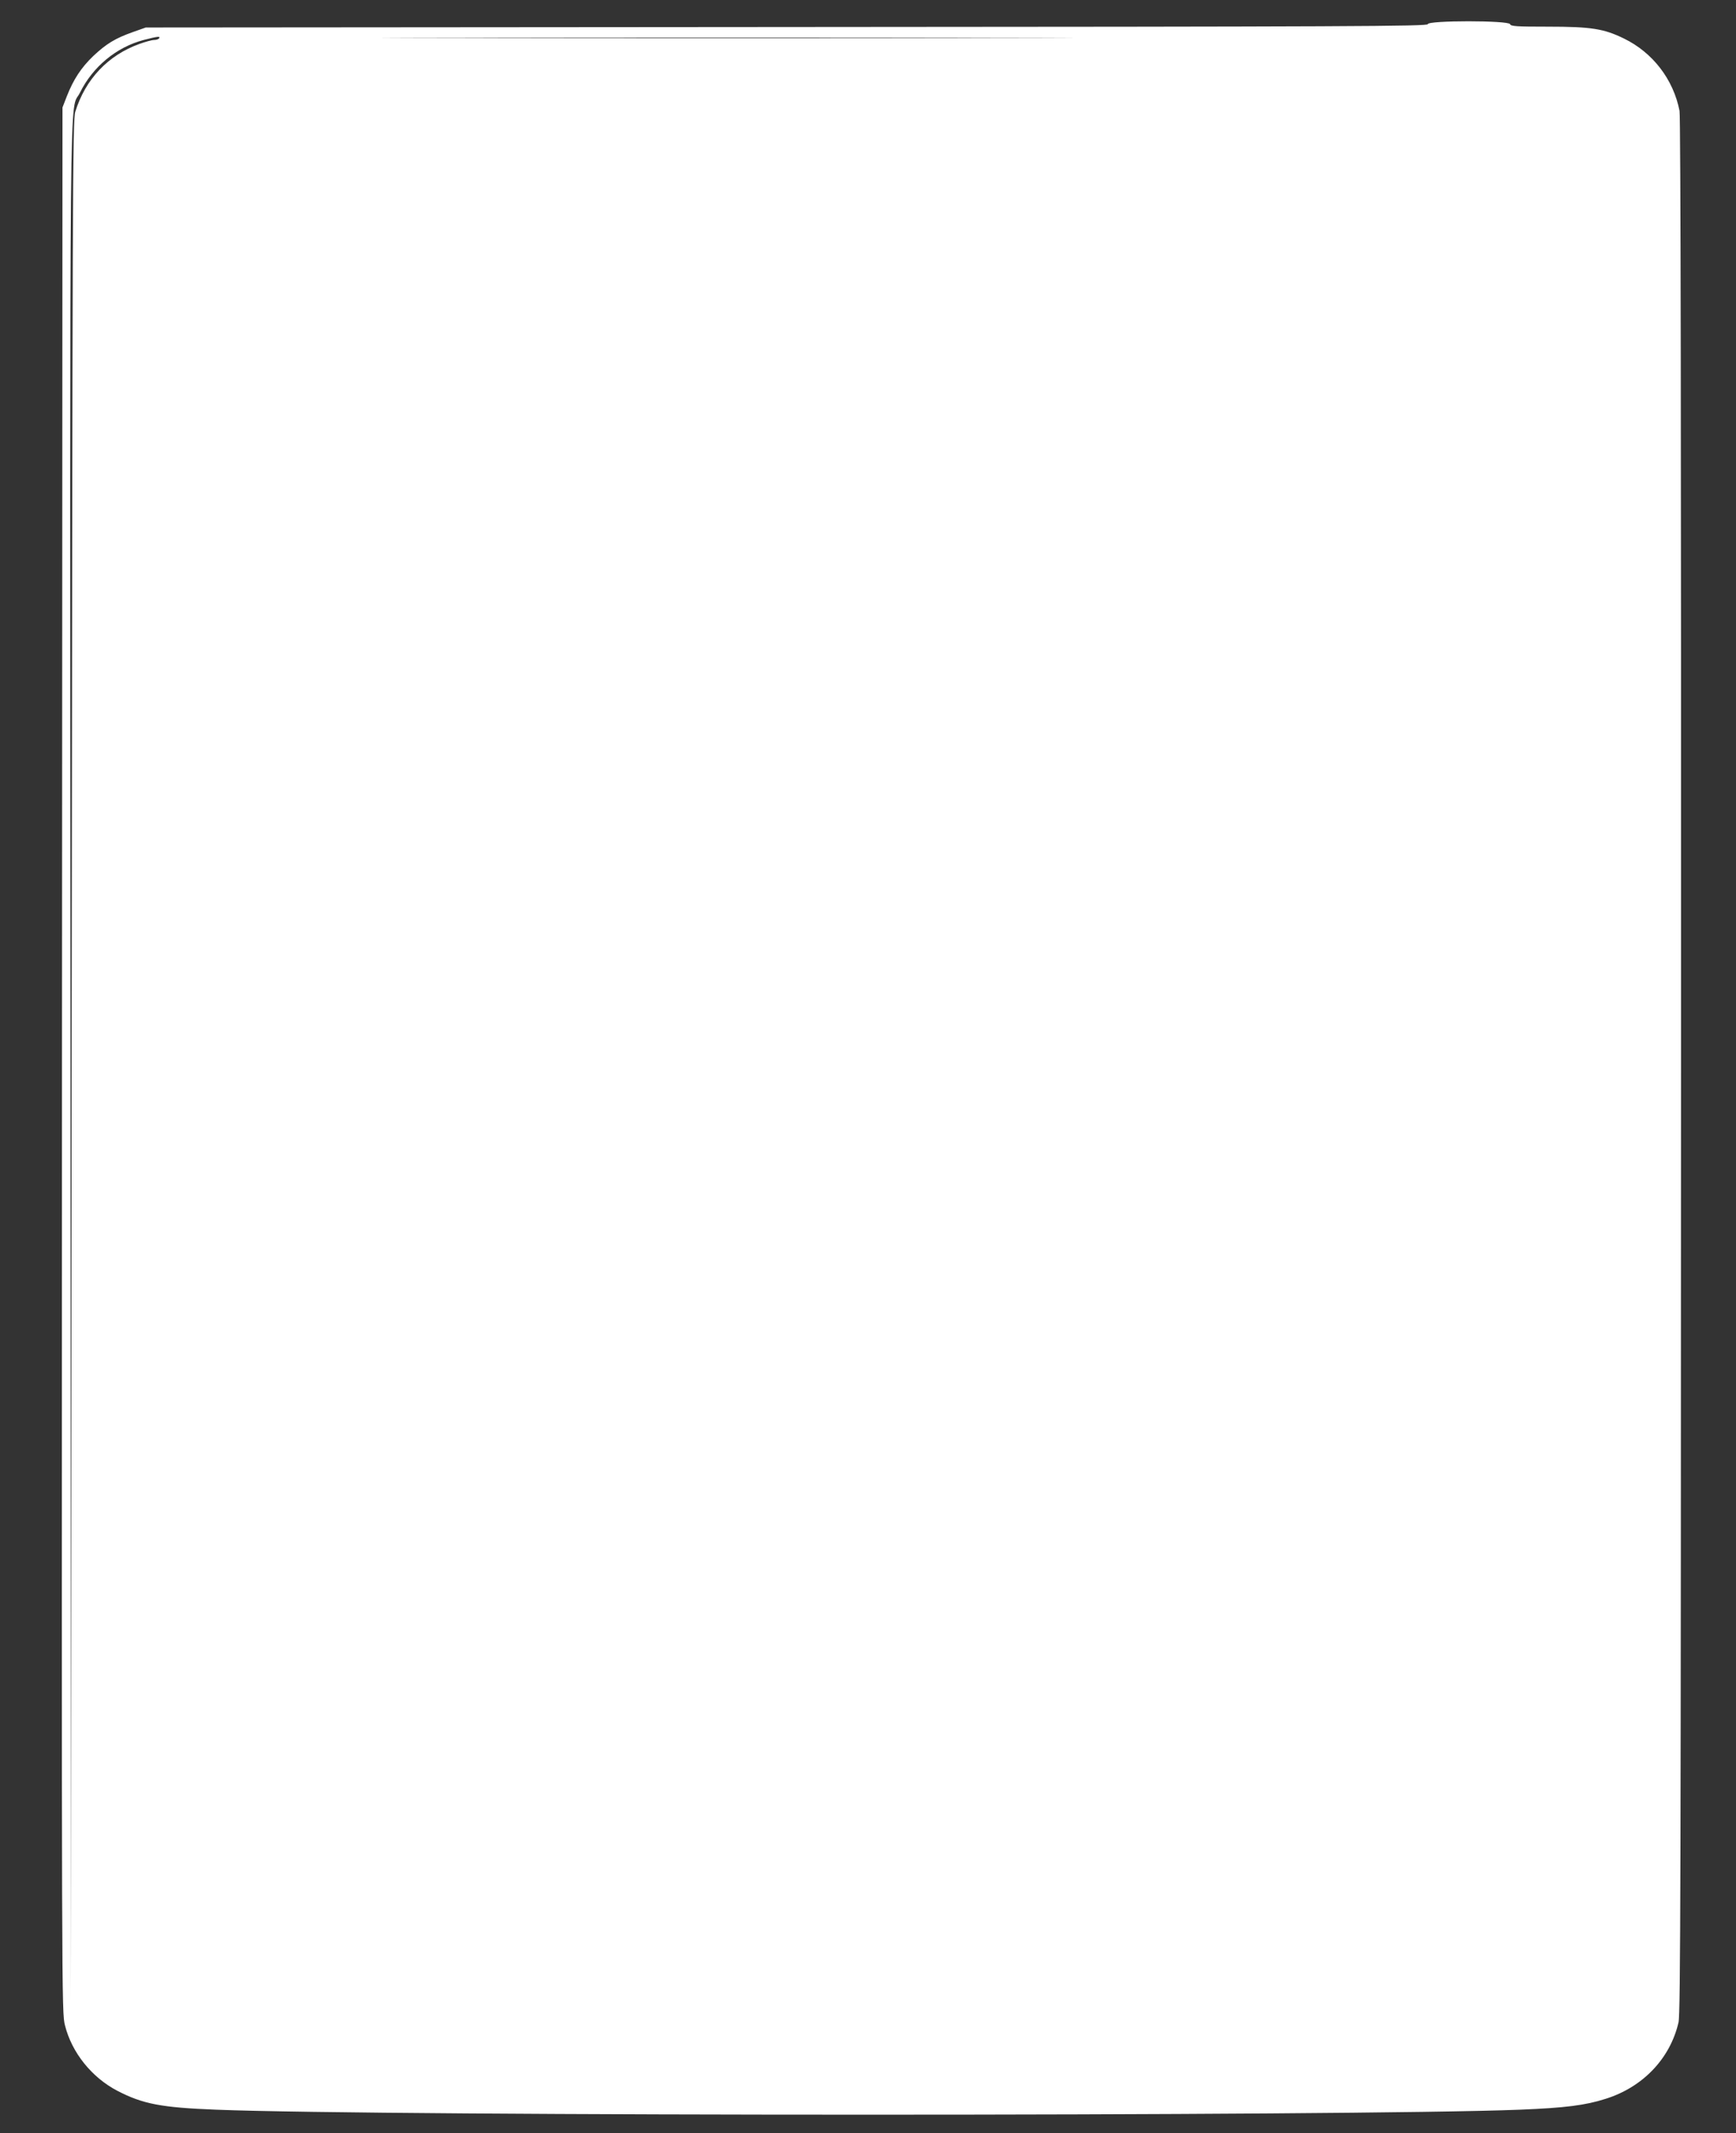
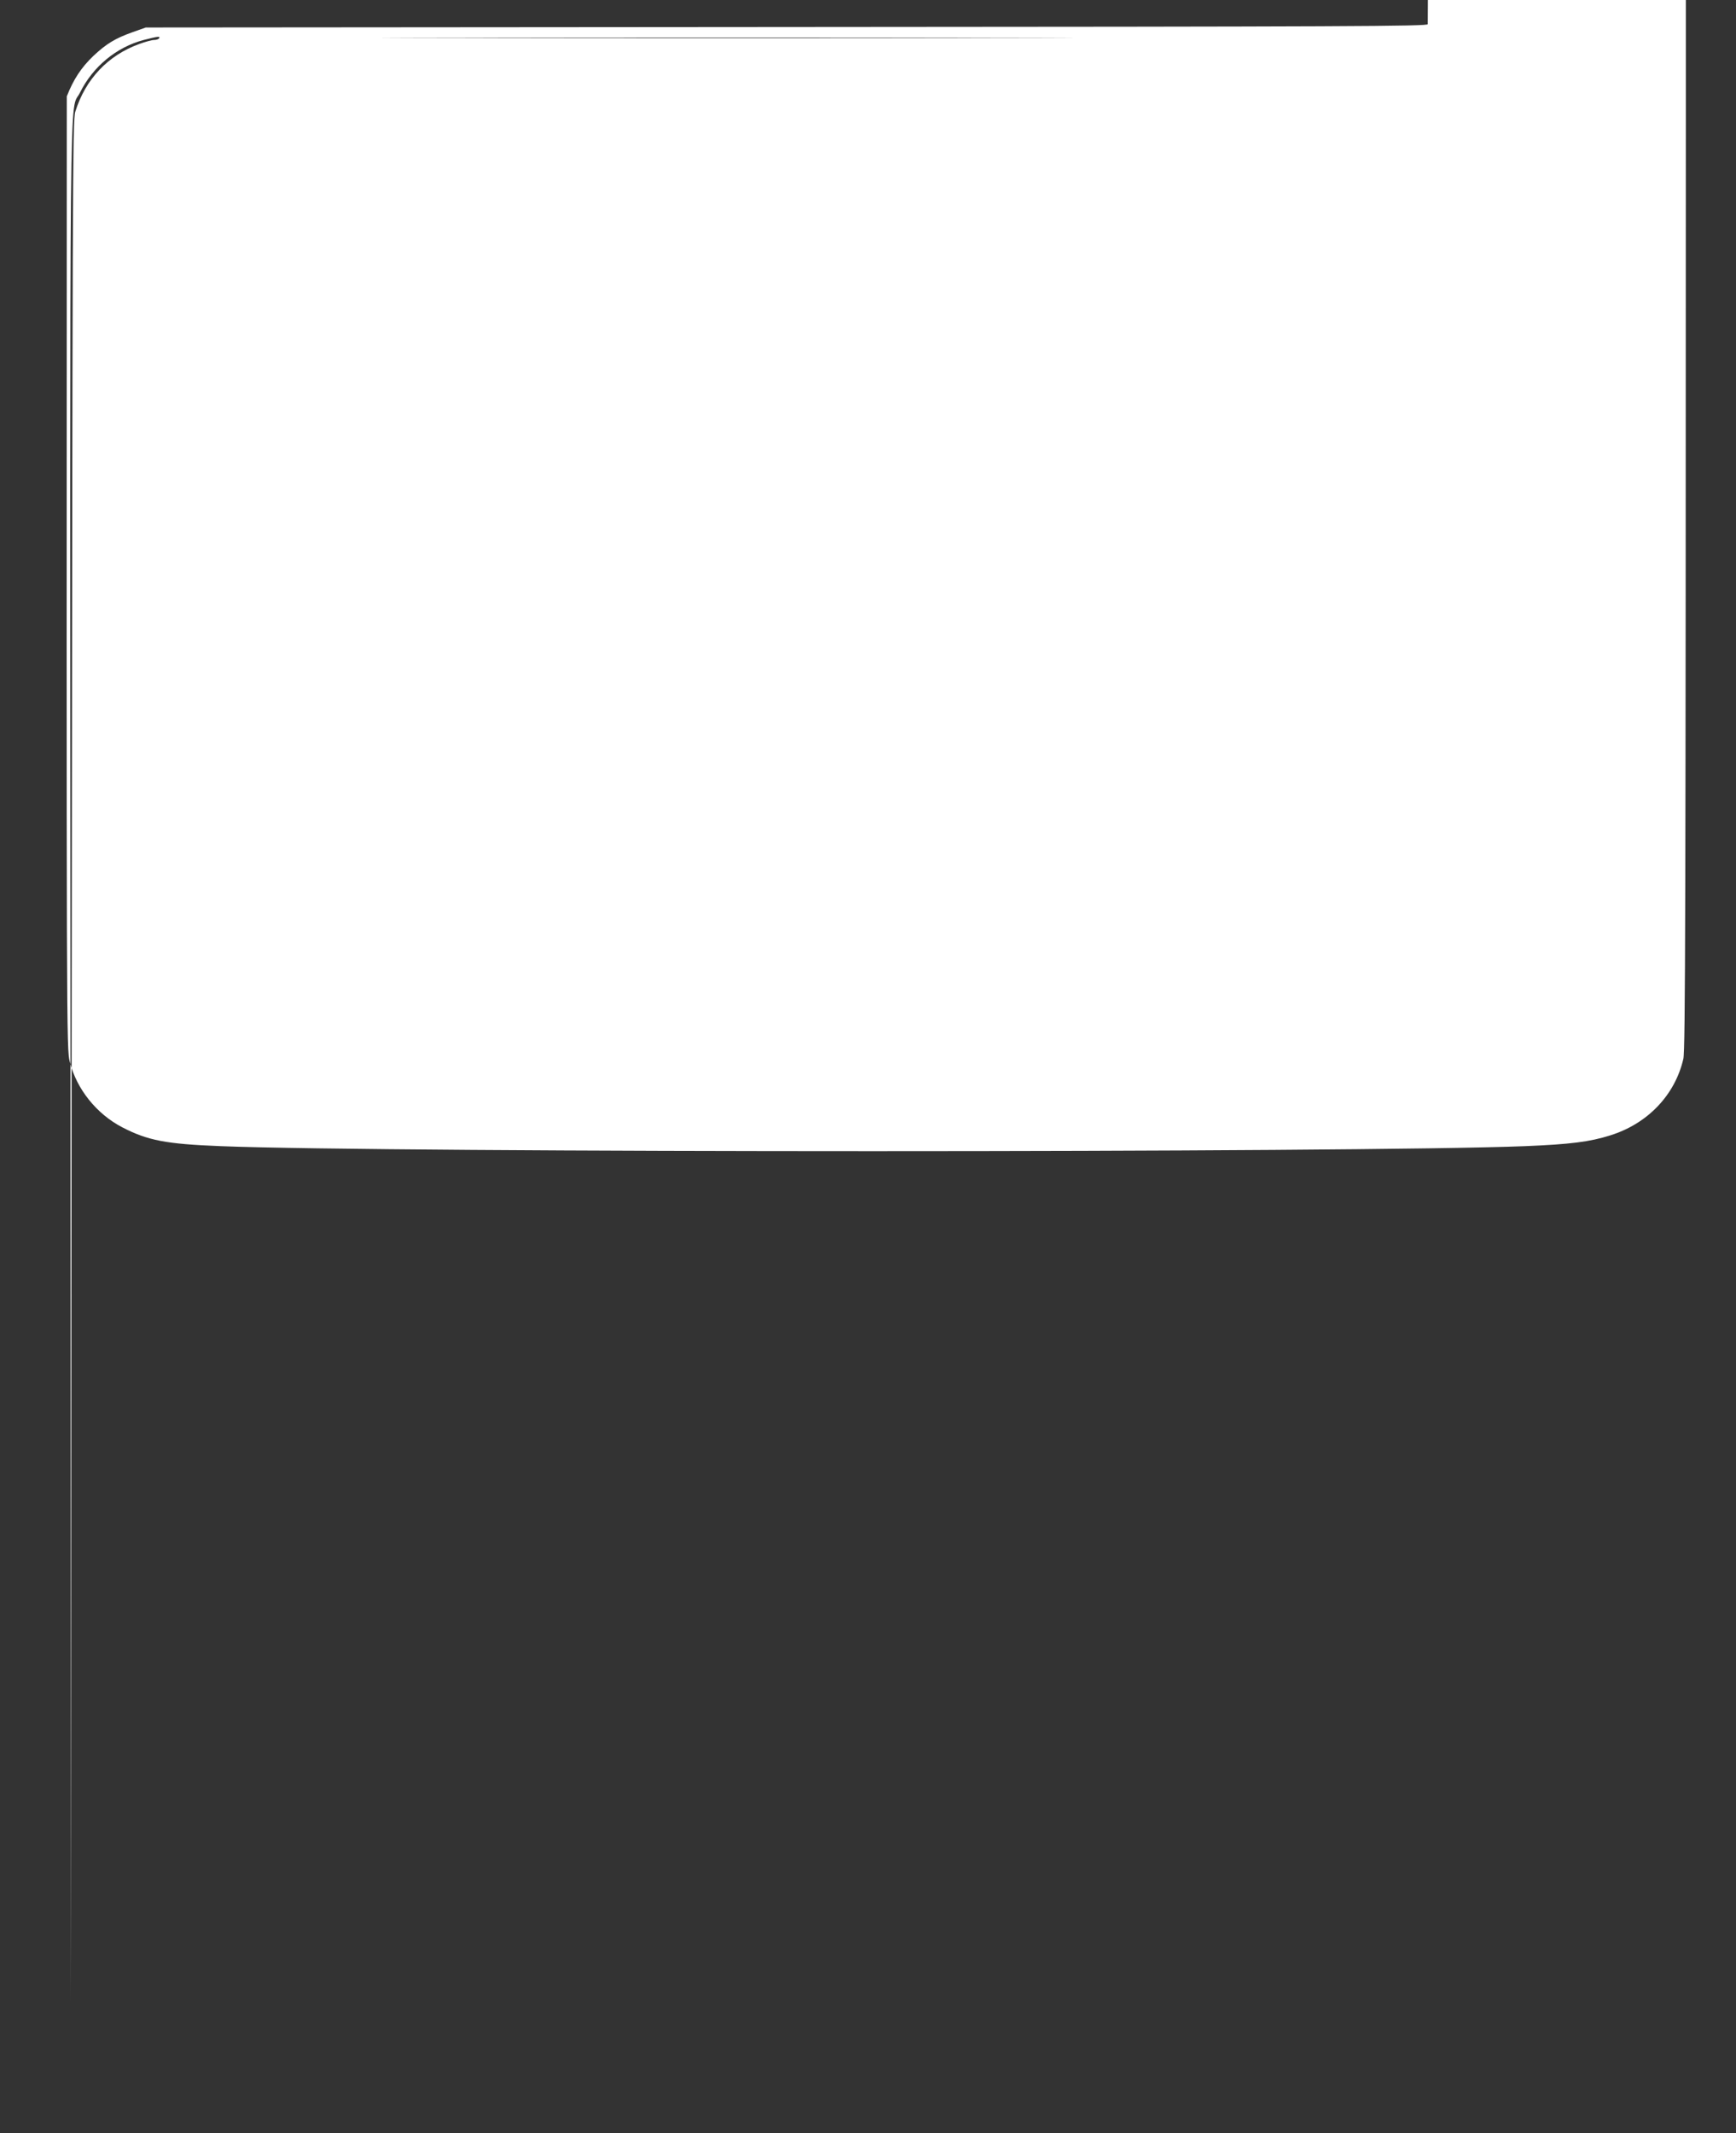
<svg xmlns="http://www.w3.org/2000/svg" version="1.0" width="1042pt" height="1280pt" viewBox="0 0 1042 1280" preserveAspectRatio="xMidYMid meet">
  <rect x="0" y="0" width="1042" height="1280" fill="#333333" stroke="none" />
  <g transform="translate(0,1280) scale(0.1,-0.1)" fill="#ffffff" stroke="none">
-     <path d="M8570 12655 c0 -13 -444 -15 -3847 -17 l-3848 -3 -79 -28 c-104 -37 -157 -69 -236 -143 -72 -69 -119 -140 -159 -242 l-26 -67 -3 -5715 c-2 -5676 -2 -5716 18 -5794 41 -164 161 -313 315 -393 153 -79 261 -100 590 -113 1002 -40 6829 -40 7830 0 270 11 390 26 512 65 224 70 388 242 438 459 12 52 14 872 15 5741 1 3724 -2 5697 -9 5730 -37 189 -161 350 -334 434 -121 59 -197 71 -457 71 -187 0 -222 2 -226 15 -9 23 -494 23 -494 0z m-7615 -85 c-3 -5 -17 -10 -30 -10 -13 0 -54 -11 -89 -24 -188 -68 -323 -211 -384 -406 -16 -51 -17 -422 -22 -5695 l-5 -5640 -2 5625 c-3 6174 -8 5692 57 5824 77 156 219 273 382 316 85 22 102 24 93 10z m5093 3 c-922 -2 -2434 -2 -3360 0 -926 1 -171 2 1677 2 1848 0 2605 -1 1683 -2z" />
+     <path d="M8570 12655 c0 -13 -444 -15 -3847 -17 l-3848 -3 -79 -28 c-104 -37 -157 -69 -236 -143 -72 -69 -119 -140 -159 -242 c-2 -5676 -2 -5716 18 -5794 41 -164 161 -313 315 -393 153 -79 261 -100 590 -113 1002 -40 6829 -40 7830 0 270 11 390 26 512 65 224 70 388 242 438 459 12 52 14 872 15 5741 1 3724 -2 5697 -9 5730 -37 189 -161 350 -334 434 -121 59 -197 71 -457 71 -187 0 -222 2 -226 15 -9 23 -494 23 -494 0z m-7615 -85 c-3 -5 -17 -10 -30 -10 -13 0 -54 -11 -89 -24 -188 -68 -323 -211 -384 -406 -16 -51 -17 -422 -22 -5695 l-5 -5640 -2 5625 c-3 6174 -8 5692 57 5824 77 156 219 273 382 316 85 22 102 24 93 10z m5093 3 c-922 -2 -2434 -2 -3360 0 -926 1 -171 2 1677 2 1848 0 2605 -1 1683 -2z" />
  </g>
</svg>